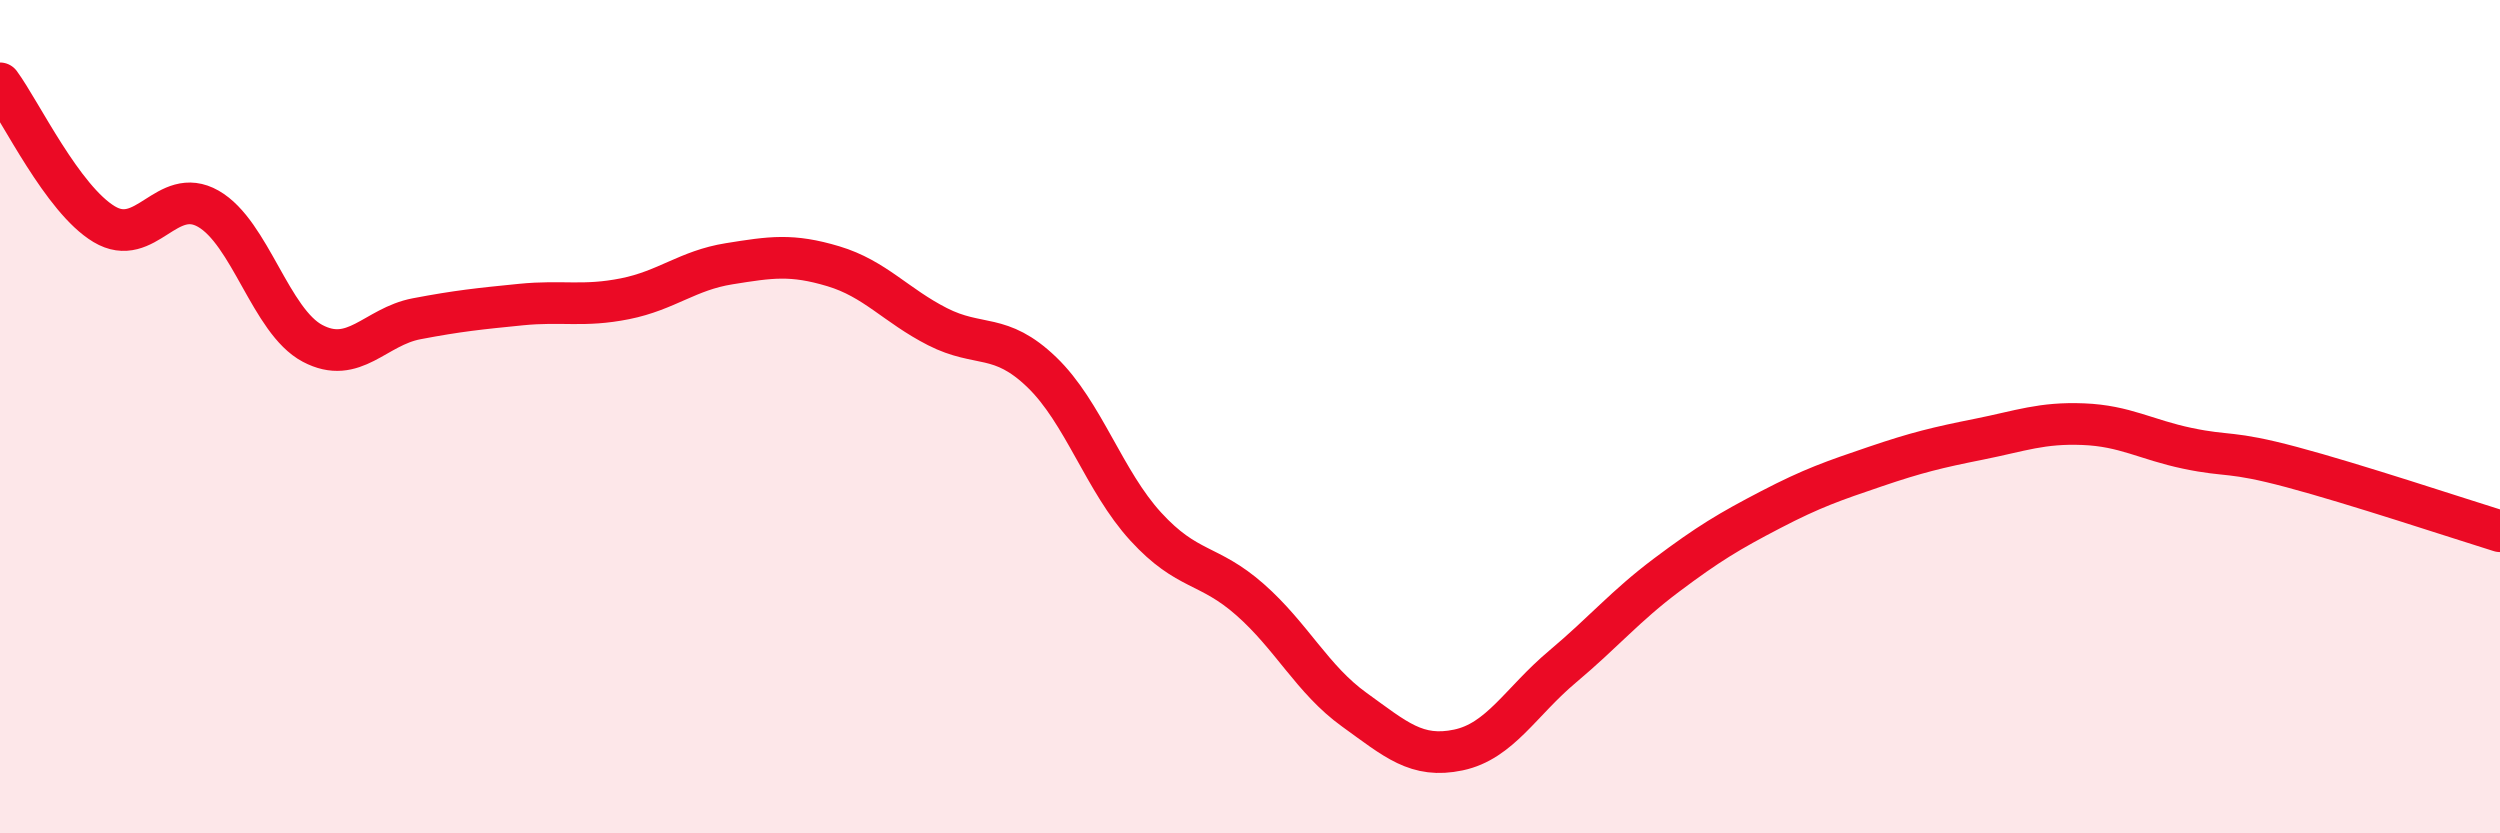
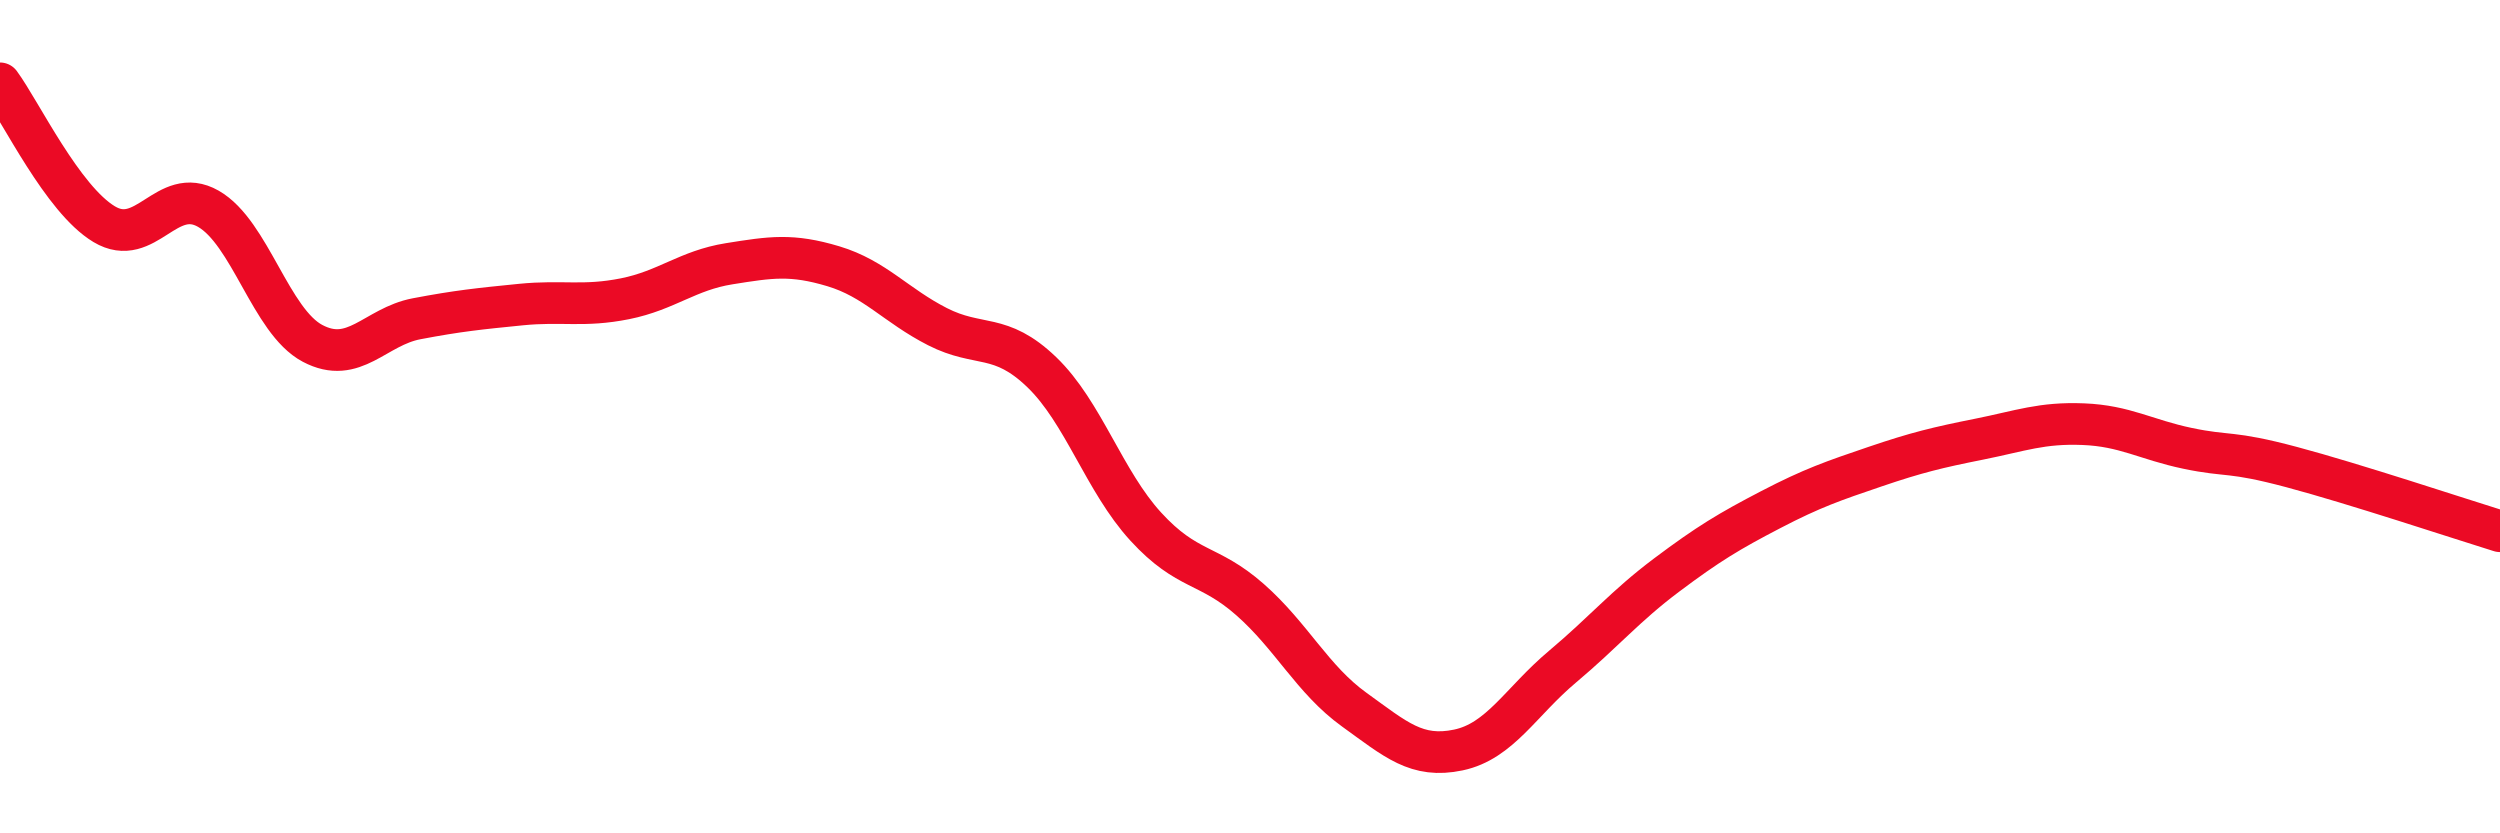
<svg xmlns="http://www.w3.org/2000/svg" width="60" height="20" viewBox="0 0 60 20">
-   <path d="M 0,2 C 0.5,2.68 1.5,4.78 2.5,5.38 C 3.5,5.98 4,4.44 5,5.01 C 6,5.58 6.5,7.71 7.5,8.24 C 8.5,8.77 9,7.84 10,7.65 C 11,7.46 11.5,7.41 12.5,7.31 C 13.5,7.21 14,7.37 15,7.17 C 16,6.97 16.5,6.49 17.5,6.33 C 18.5,6.17 19,6.09 20,6.39 C 21,6.69 21.5,7.33 22.5,7.84 C 23.5,8.35 24,7.97 25,8.93 C 26,9.89 26.5,11.55 27.5,12.64 C 28.5,13.73 29,13.51 30,14.39 C 31,15.27 31.5,16.31 32.5,17.03 C 33.5,17.75 34,18.21 35,18 C 36,17.79 36.5,16.84 37.5,16 C 38.5,15.16 39,14.55 40,13.8 C 41,13.05 41.5,12.75 42.5,12.23 C 43.5,11.71 44,11.54 45,11.2 C 46,10.86 46.5,10.74 47.5,10.54 C 48.5,10.34 49,10.14 50,10.18 C 51,10.22 51.5,10.55 52.5,10.76 C 53.5,10.97 53.5,10.81 55,11.21 C 56.5,11.61 59,12.44 60,12.75L60 20L0 20Z" fill="#EB0A25" opacity="0.1" stroke-linecap="round" stroke-linejoin="round" />
  <path d="M 0,2 C 0.5,2.68 1.5,4.78 2.5,5.38 C 3.5,5.98 4,4.44 5,5.01 C 6,5.58 6.5,7.71 7.5,8.24 C 8.5,8.77 9,7.84 10,7.65 C 11,7.46 11.5,7.41 12.5,7.31 C 13.5,7.21 14,7.37 15,7.17 C 16,6.97 16.5,6.49 17.5,6.33 C 18.5,6.17 19,6.09 20,6.39 C 21,6.69 21.5,7.33 22.5,7.84 C 23.5,8.35 24,7.97 25,8.93 C 26,9.89 26.5,11.55 27.5,12.64 C 28.5,13.73 29,13.51 30,14.39 C 31,15.27 31.5,16.31 32.5,17.03 C 33.5,17.75 34,18.21 35,18 C 36,17.79 36.5,16.84 37.5,16 C 38.5,15.16 39,14.55 40,13.8 C 41,13.05 41.5,12.75 42.5,12.23 C 43.5,11.71 44,11.54 45,11.2 C 46,10.86 46.5,10.74 47.5,10.54 C 48.5,10.34 49,10.14 50,10.18 C 51,10.22 51.5,10.55 52.5,10.76 C 53.5,10.97 53.5,10.81 55,11.21 C 56.5,11.61 59,12.44 60,12.75" stroke="#EB0A25" stroke-width="1" fill="none" stroke-linecap="round" stroke-linejoin="round" />
</svg>